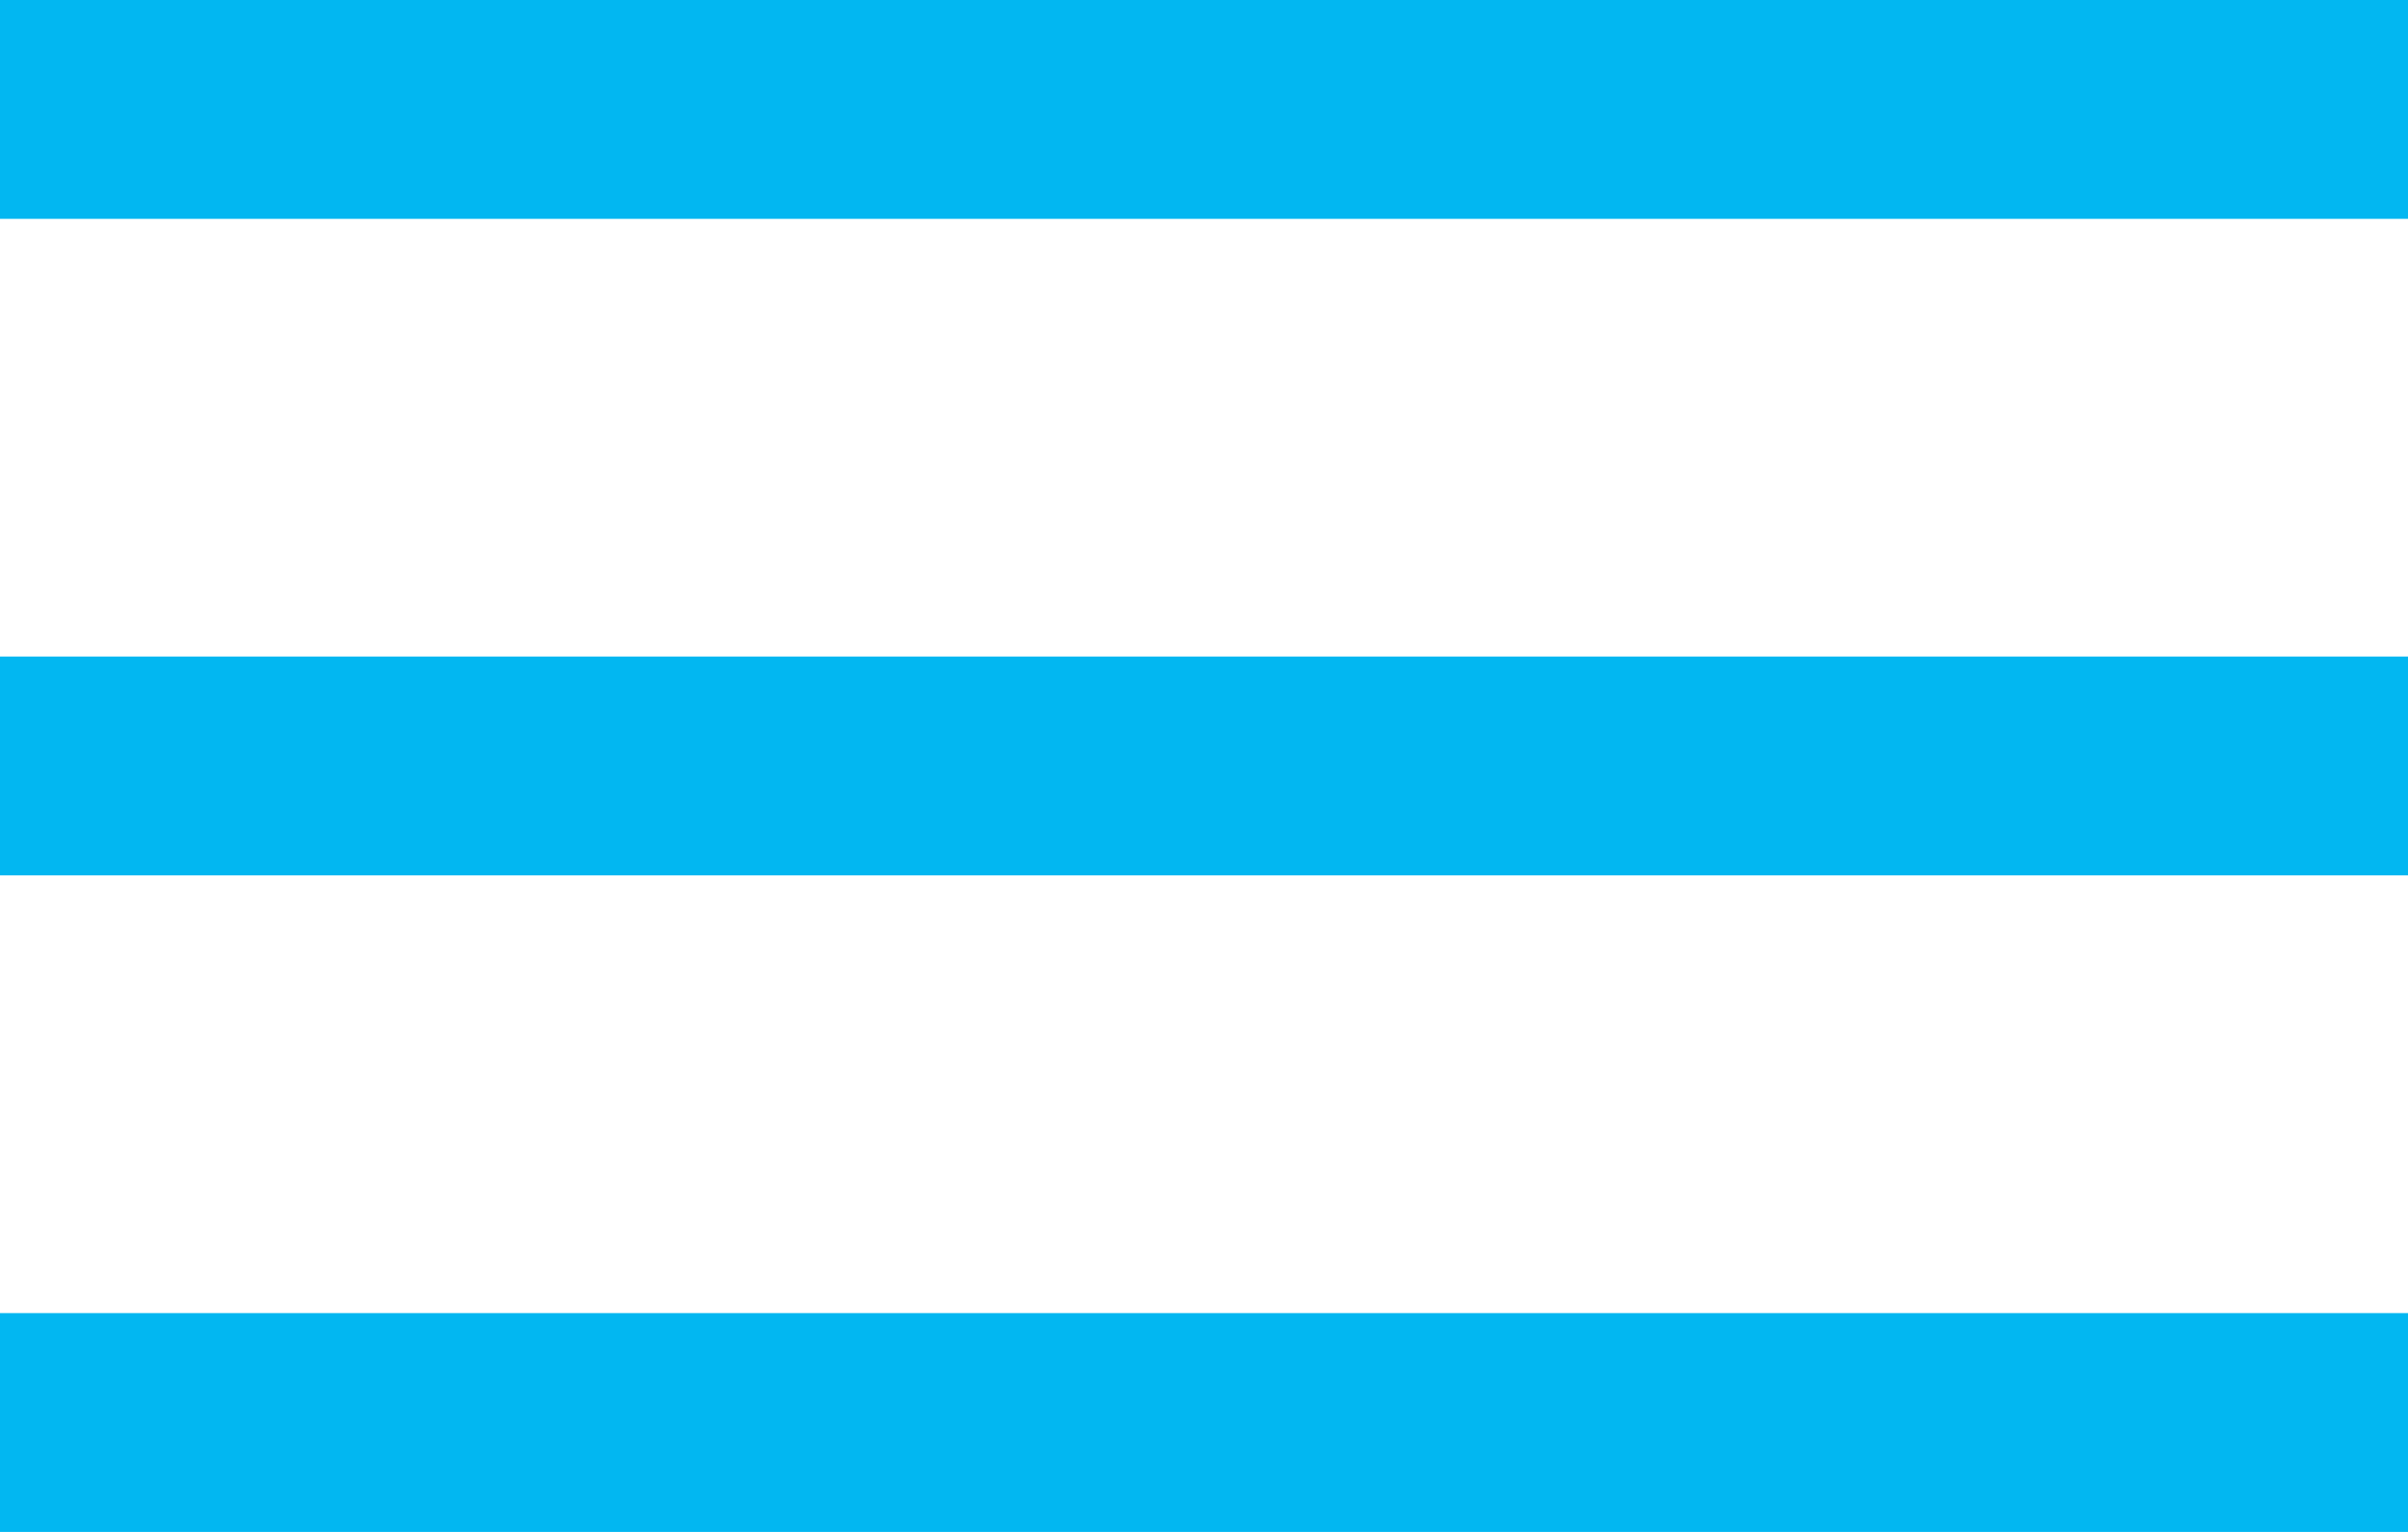
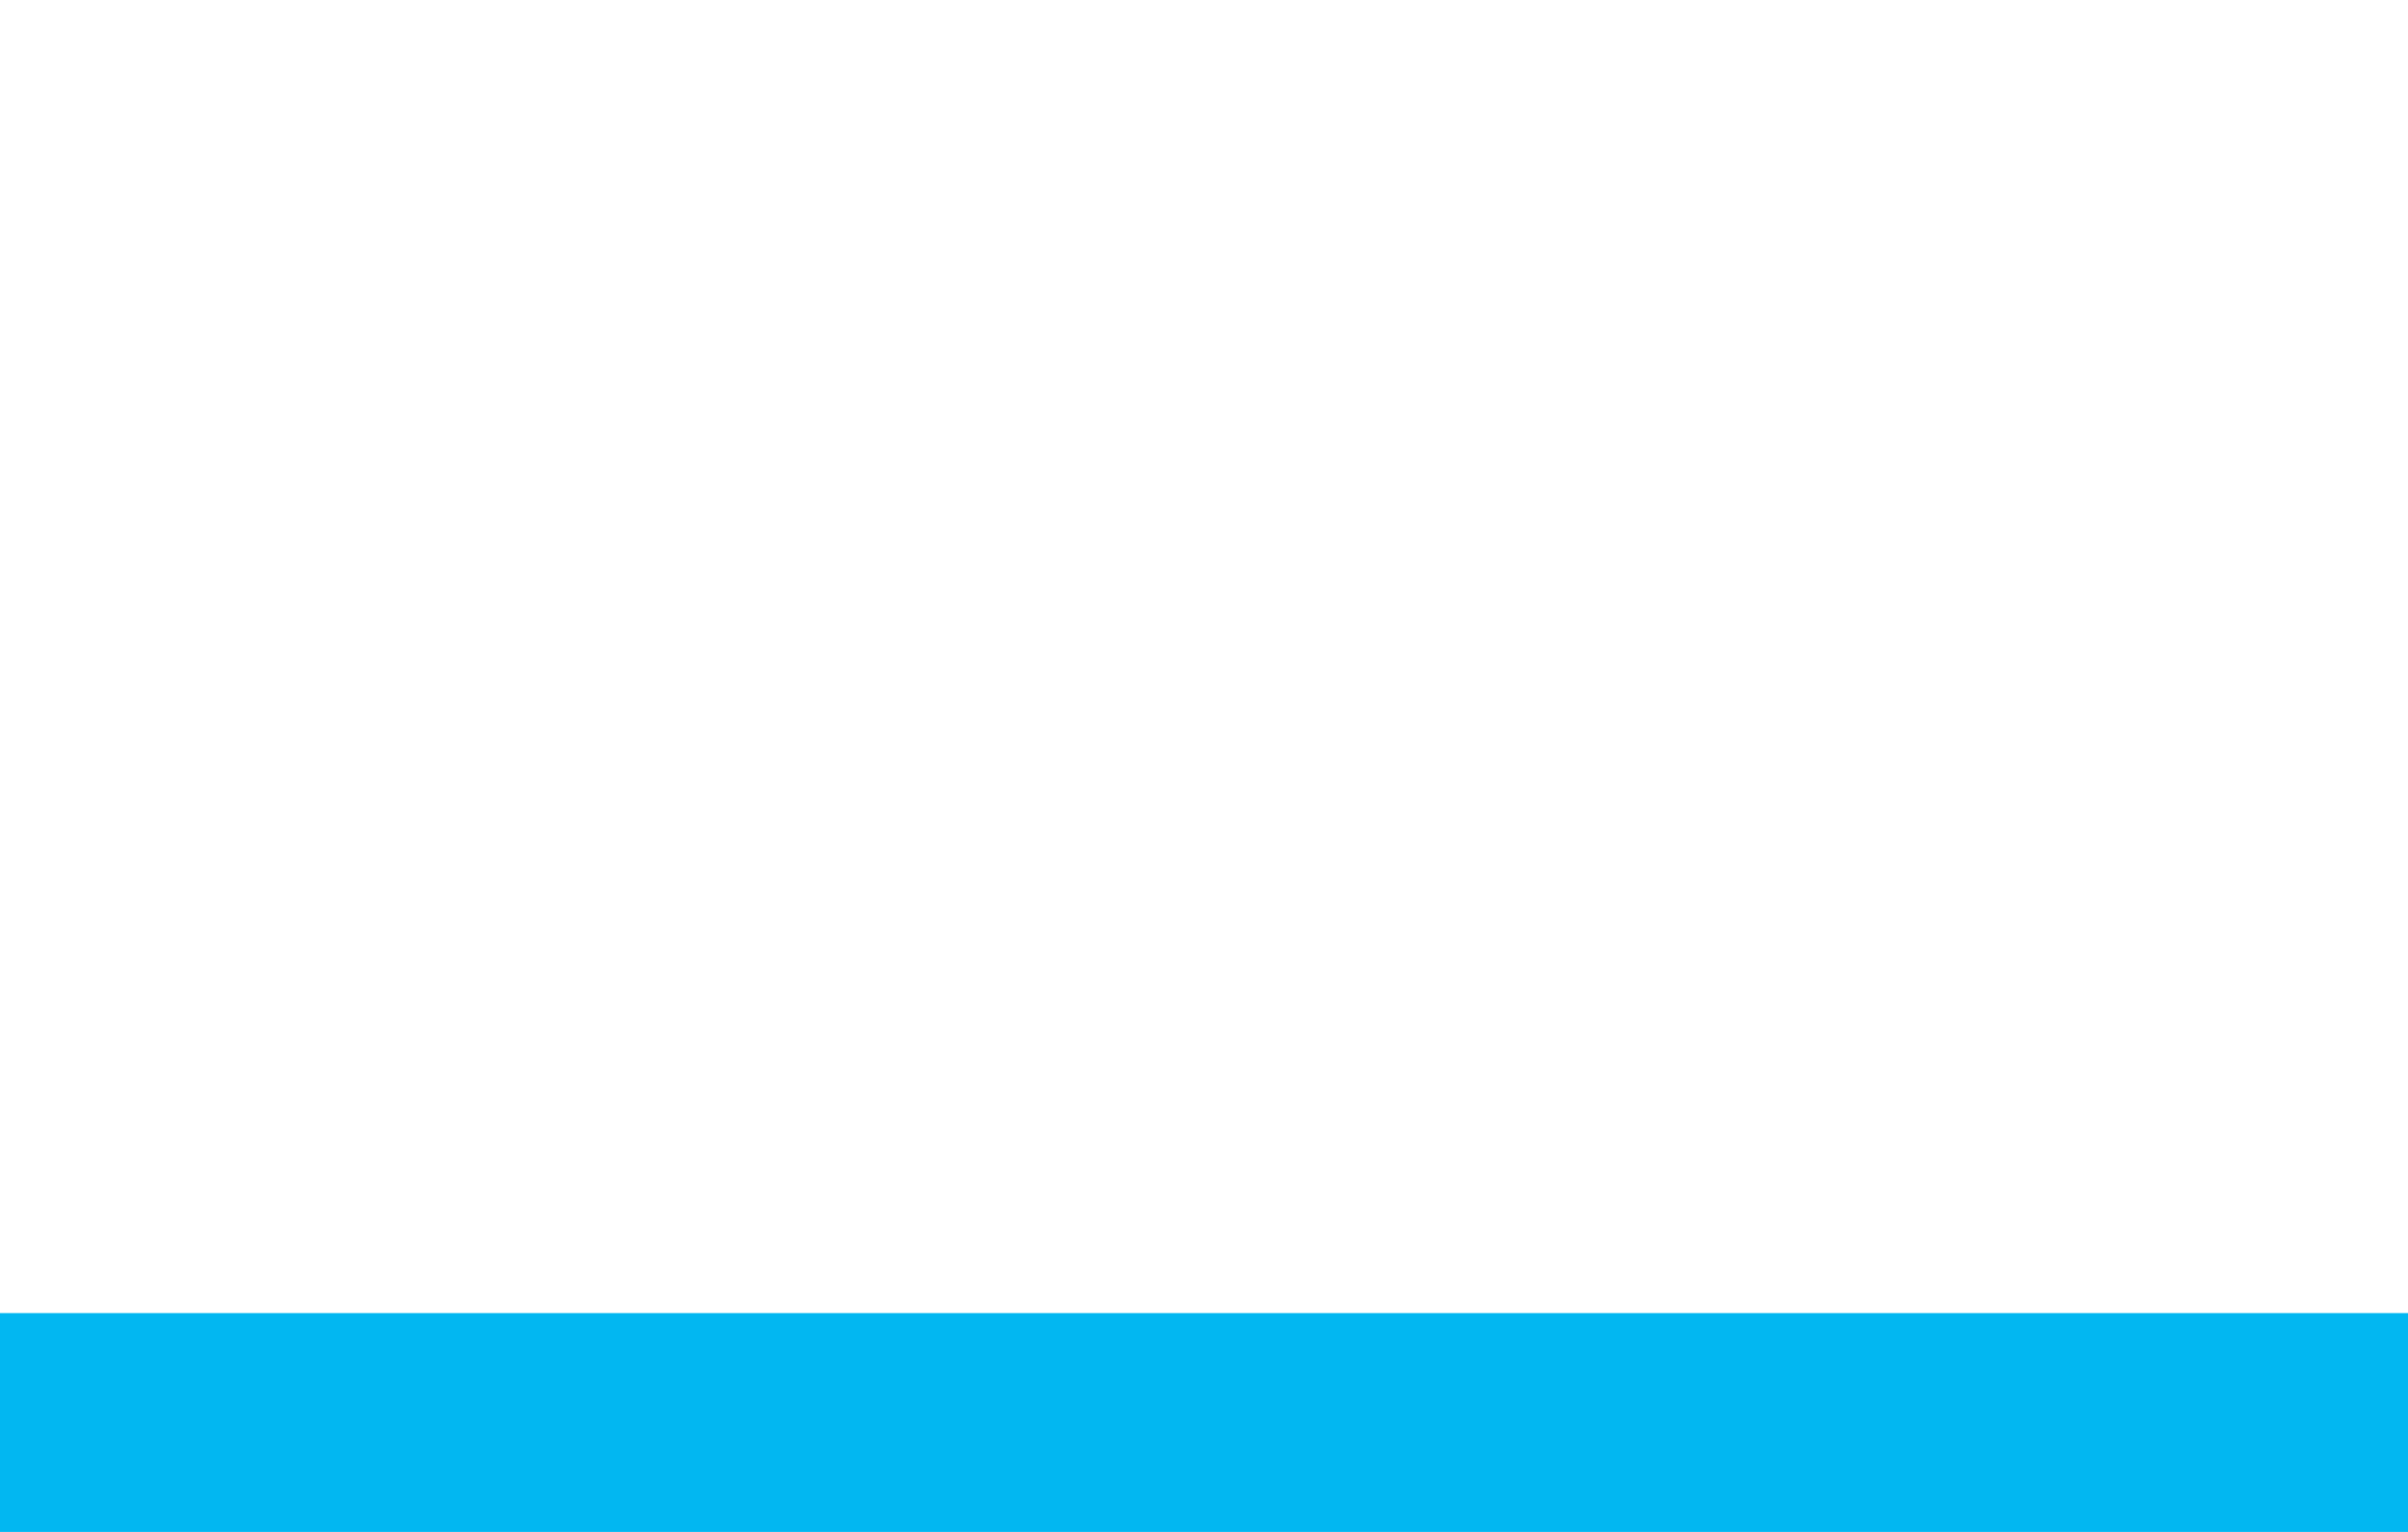
<svg xmlns="http://www.w3.org/2000/svg" viewBox="2121.5 -885.5 22 14">
  <defs>
    <style>.a{fill:none;stroke:#02b7f1;stroke-width:2px;}</style>
  </defs>
  <g transform="translate(1790 -907)">
    <line class="a" x1="22" transform="translate(331.5 34.5)" />
-     <line class="a" x1="22" transform="translate(331.5 28.5)" />
-     <line class="a" x1="22" transform="translate(331.5 22.5)" />
  </g>
</svg>